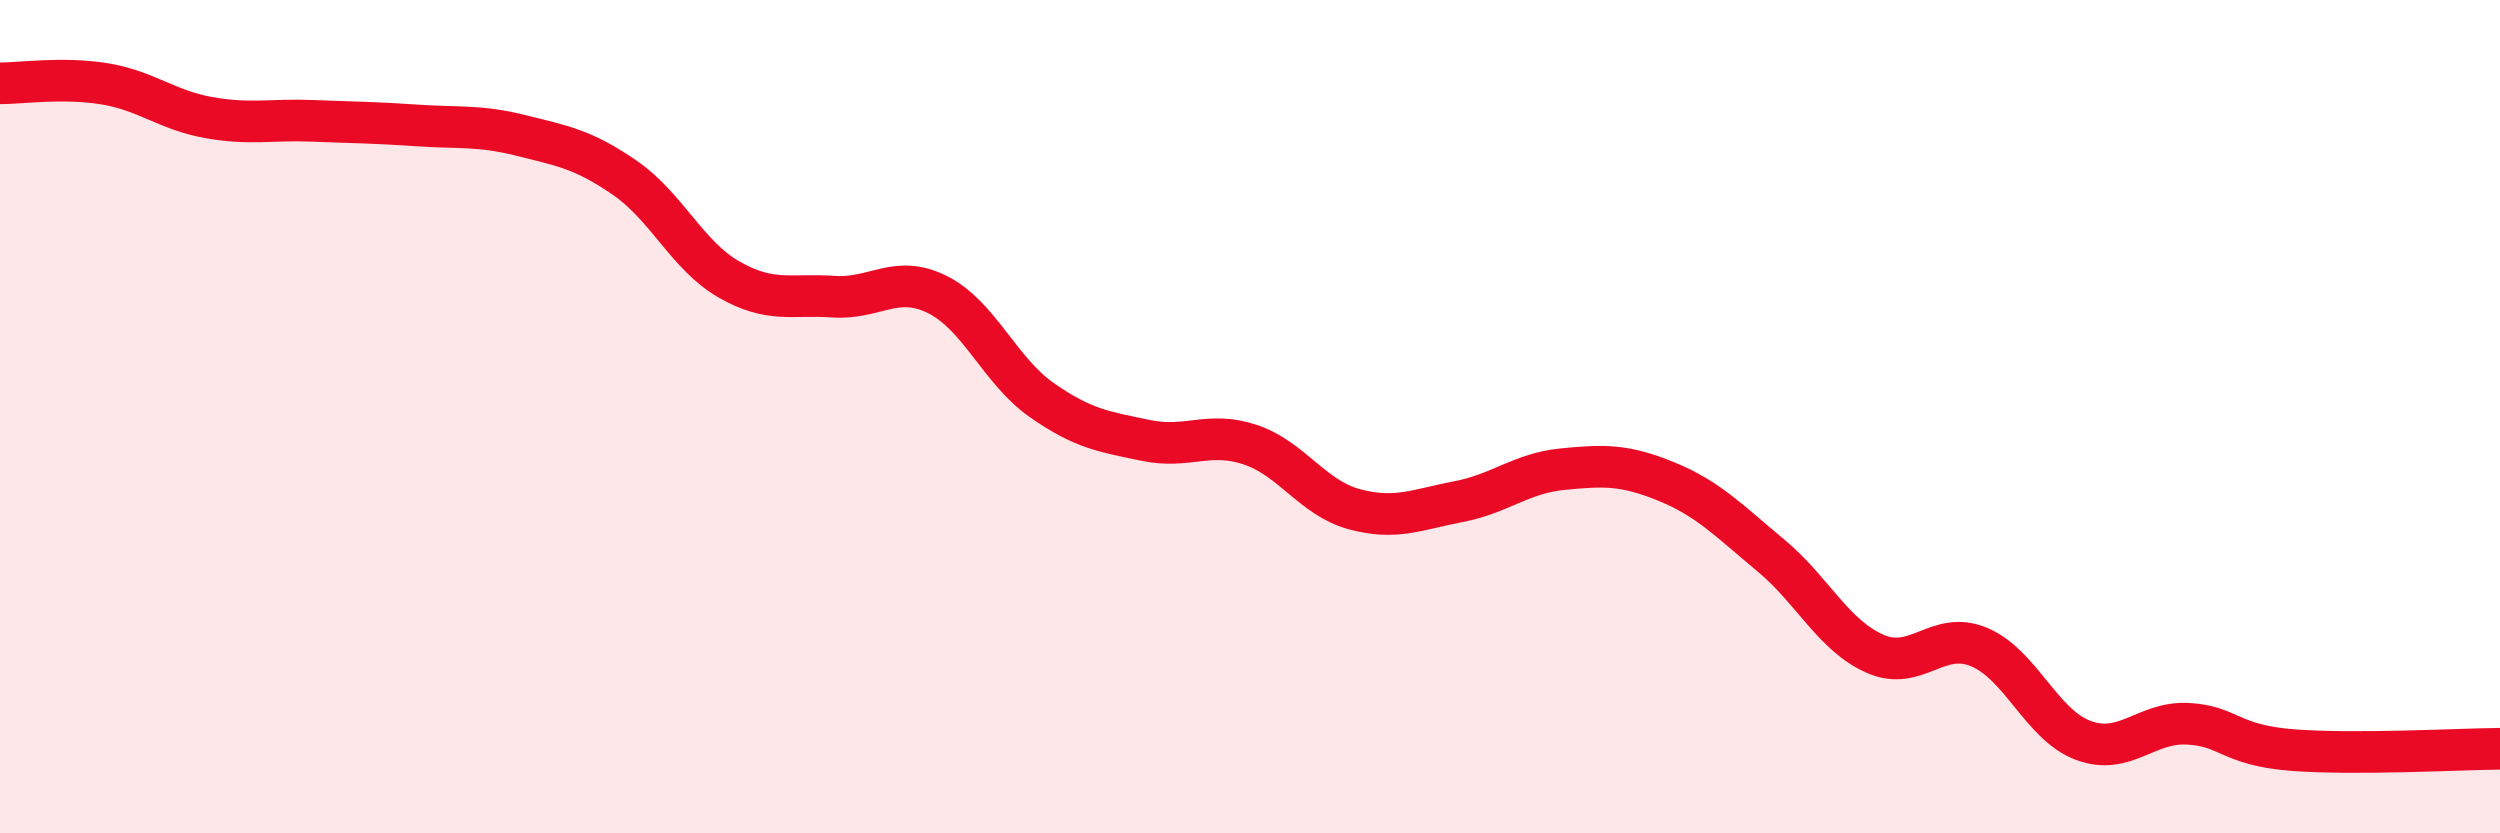
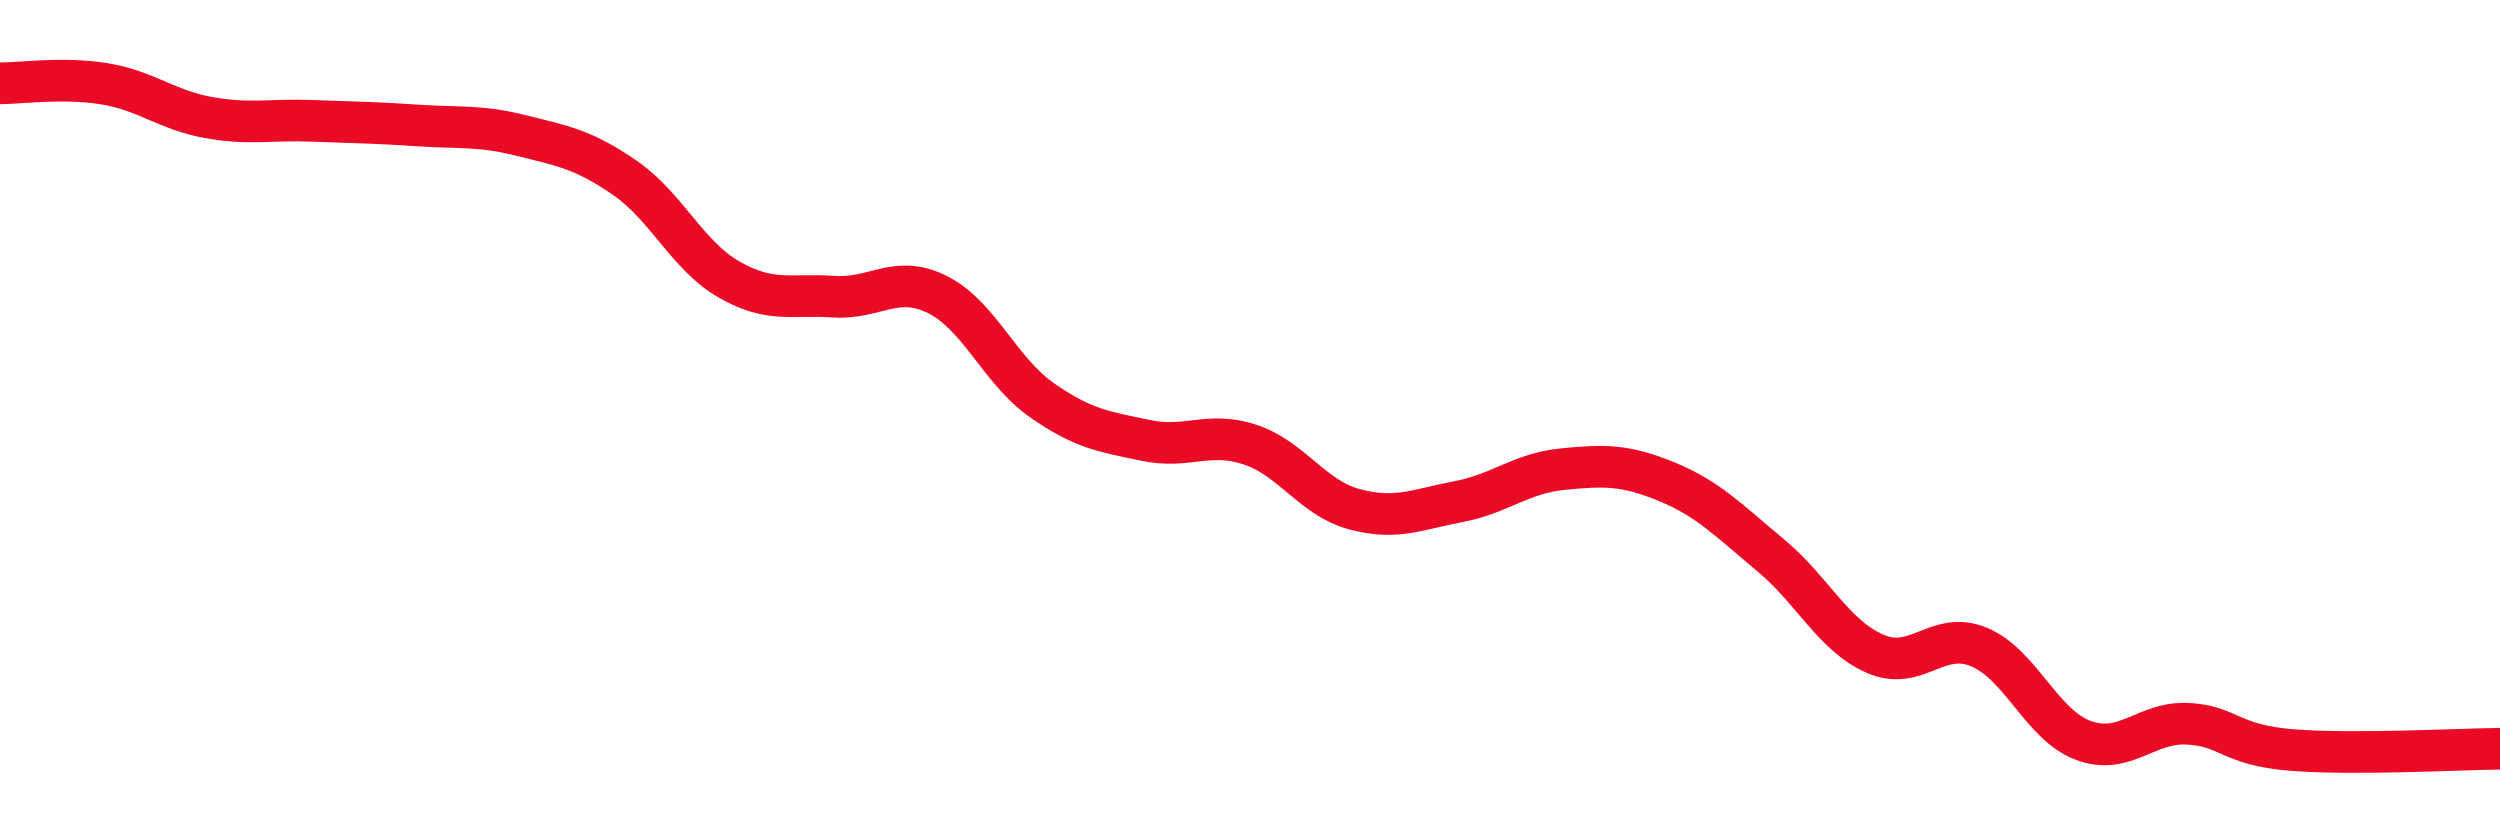
<svg xmlns="http://www.w3.org/2000/svg" width="60" height="20" viewBox="0 0 60 20">
-   <path d="M 0,2 C 0.5,2 1.5,1.85 2.5,2.01 C 3.5,2.17 4,2.64 5,2.82 C 6,3 6.5,2.86 7.5,2.9 C 8.5,2.94 9,2.94 10,3.01 C 11,3.08 11.5,3 12.5,3.25 C 13.5,3.5 14,3.58 15,4.27 C 16,4.96 16.5,6.14 17.5,6.71 C 18.5,7.28 19,7.05 20,7.12 C 21,7.19 21.5,6.57 22.5,7.07 C 23.5,7.57 24,8.9 25,9.6 C 26,10.3 26.5,10.36 27.5,10.57 C 28.5,10.78 29,10.34 30,10.67 C 31,11 31.5,11.95 32.5,12.22 C 33.5,12.49 34,12.23 35,12.04 C 36,11.85 36.5,11.36 37.5,11.26 C 38.5,11.16 39,11.15 40,11.56 C 41,11.97 41.5,12.5 42.5,13.33 C 43.5,14.16 44,15.25 45,15.69 C 46,16.13 46.5,15.11 47.5,15.53 C 48.5,15.95 49,17.4 50,17.77 C 51,18.14 51.5,17.32 52.5,17.37 C 53.5,17.42 53.5,17.88 55,18 C 56.5,18.12 59,17.98 60,17.97L60 20L0 20Z" fill="#EB0A25" opacity="0.1" stroke-linecap="round" stroke-linejoin="round" />
  <path d="M 0,2 C 0.5,2 1.5,1.85 2.5,2.01 C 3.5,2.17 4,2.64 5,2.82 C 6,3 6.5,2.86 7.5,2.9 C 8.5,2.94 9,2.94 10,3.01 C 11,3.08 11.5,3 12.5,3.25 C 13.5,3.5 14,3.58 15,4.27 C 16,4.96 16.5,6.14 17.5,6.71 C 18.5,7.28 19,7.05 20,7.12 C 21,7.19 21.5,6.57 22.5,7.07 C 23.5,7.57 24,8.9 25,9.6 C 26,10.3 26.5,10.36 27.5,10.57 C 28.5,10.78 29,10.34 30,10.67 C 31,11 31.5,11.95 32.5,12.22 C 33.5,12.49 34,12.23 35,12.04 C 36,11.85 36.5,11.36 37.5,11.26 C 38.5,11.16 39,11.15 40,11.56 C 41,11.97 41.5,12.5 42.5,13.33 C 43.5,14.16 44,15.25 45,15.69 C 46,16.13 46.5,15.11 47.5,15.53 C 48.5,15.95 49,17.4 50,17.77 C 51,18.14 51.5,17.32 52.5,17.37 C 53.5,17.42 53.5,17.88 55,18 C 56.5,18.12 59,17.98 60,17.97" stroke="#EB0A25" stroke-width="1" fill="none" stroke-linecap="round" stroke-linejoin="round" />
</svg>